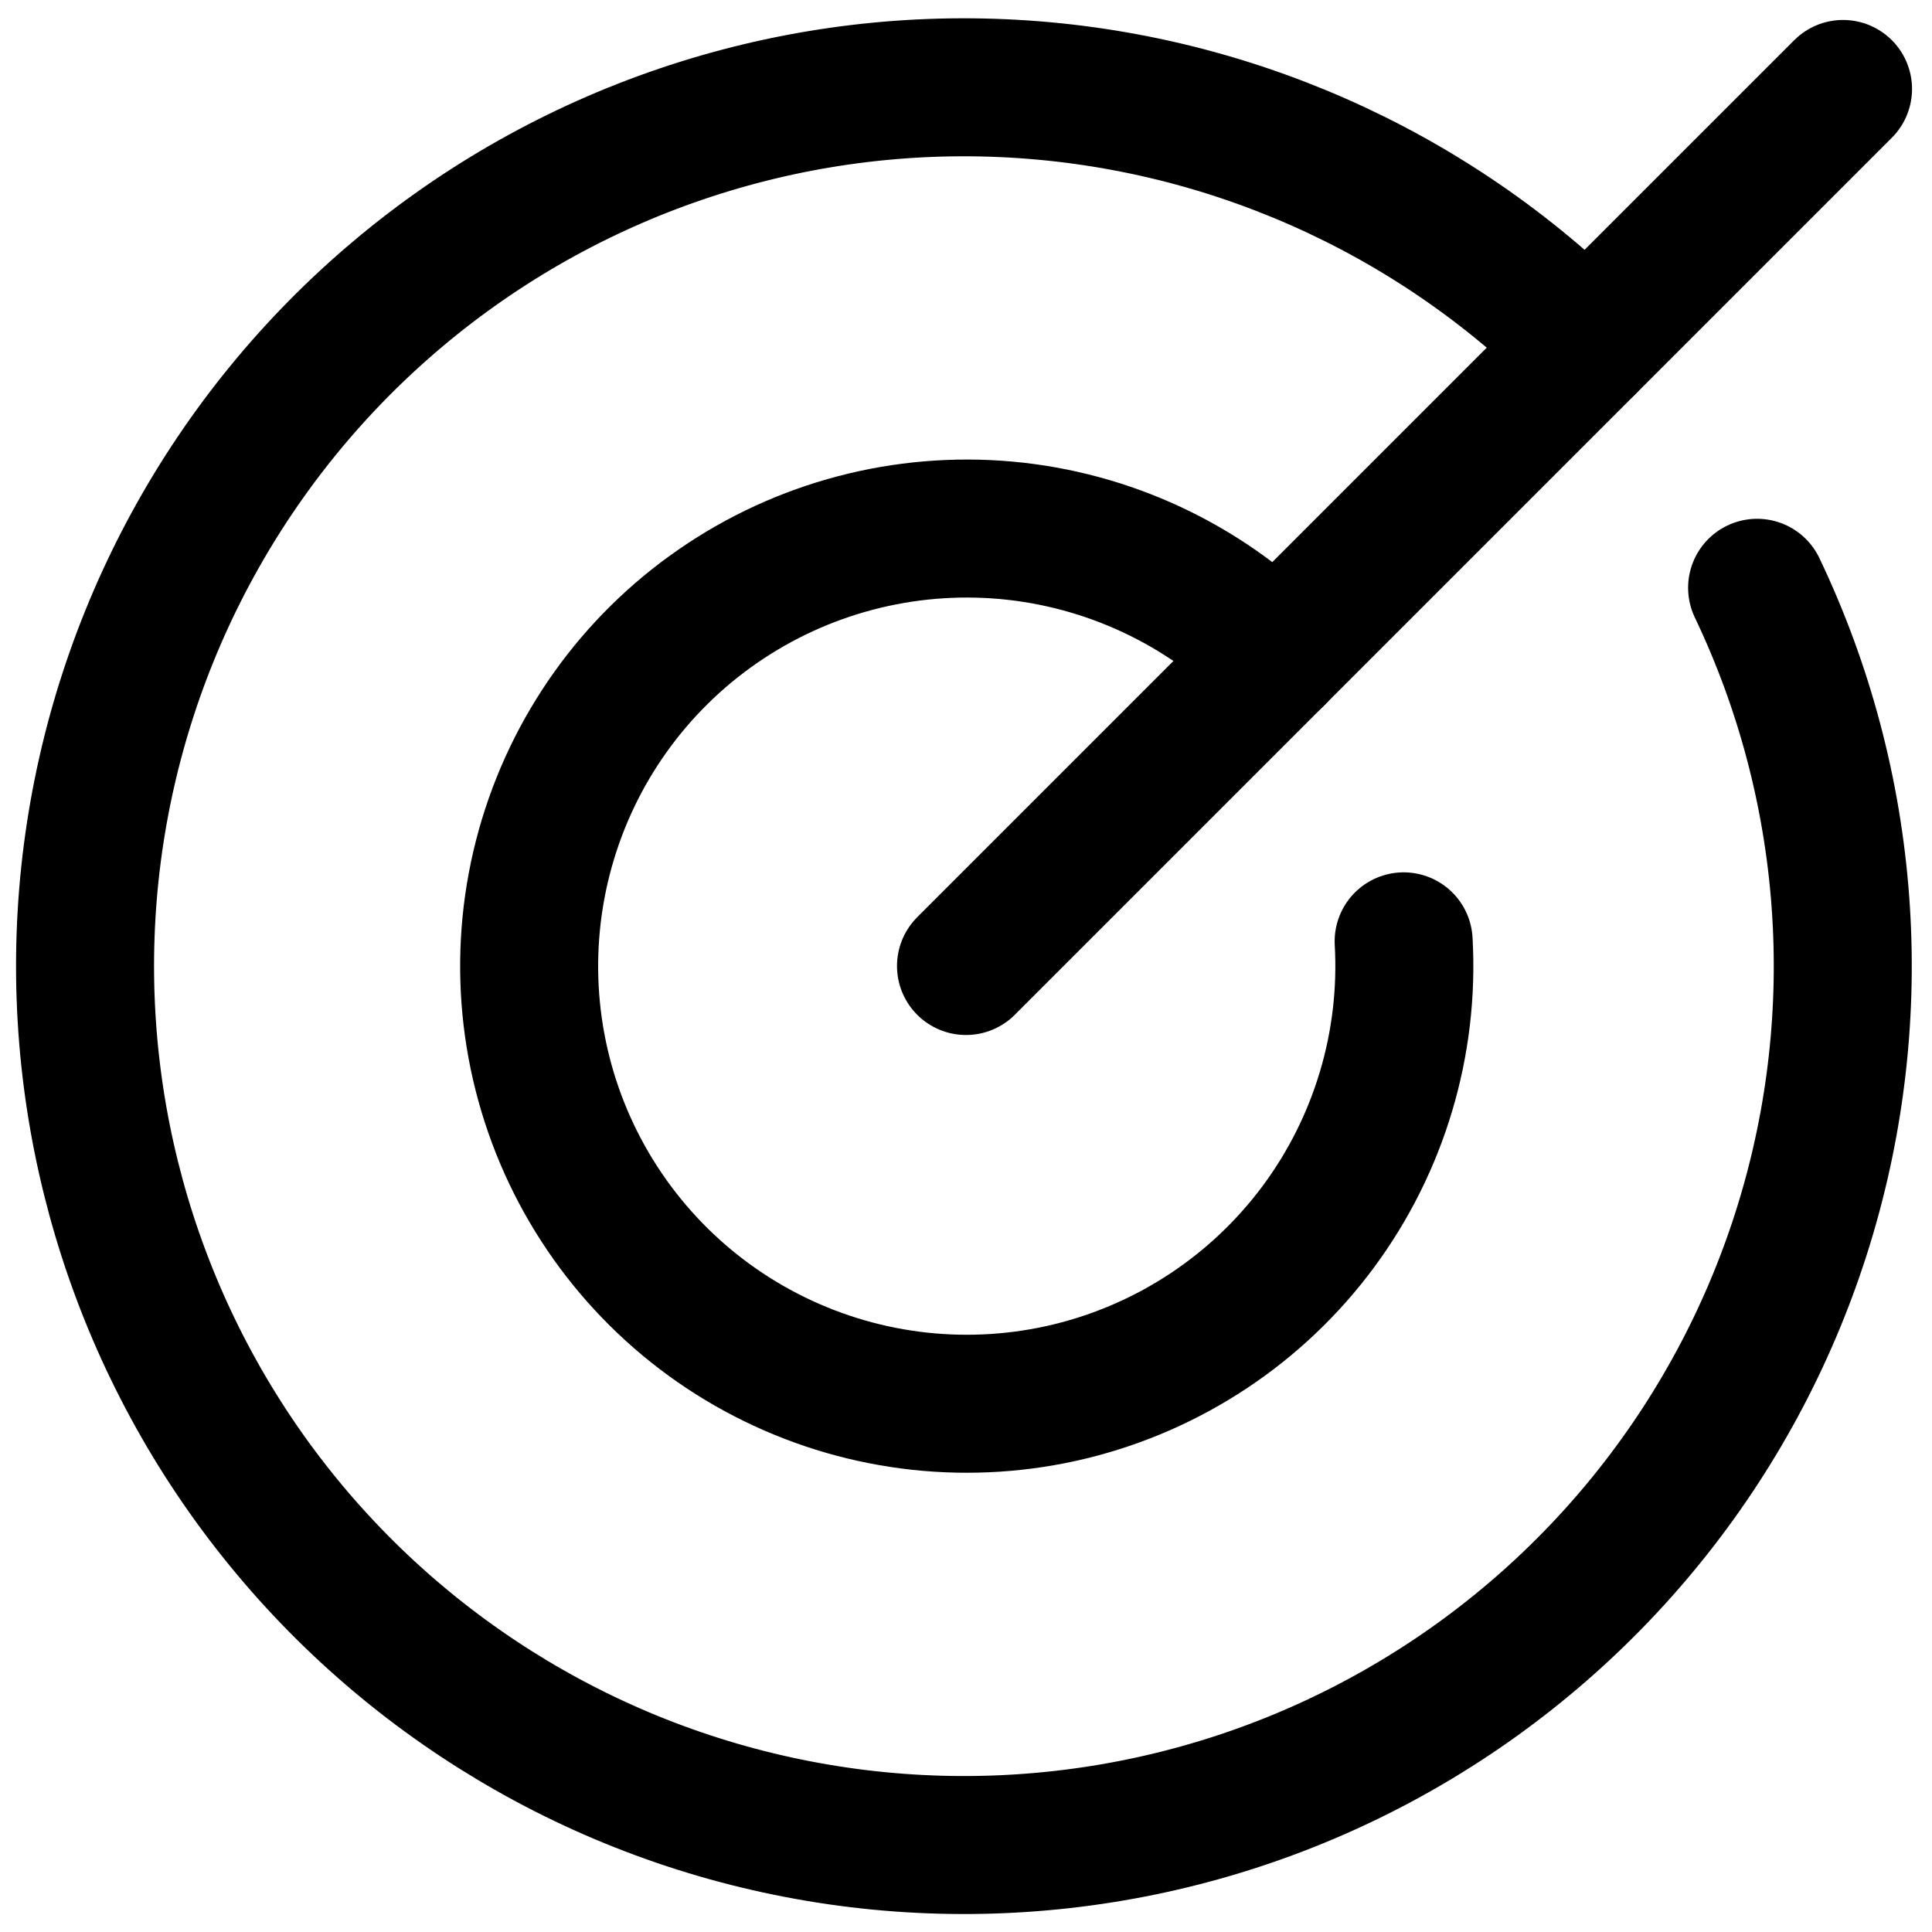
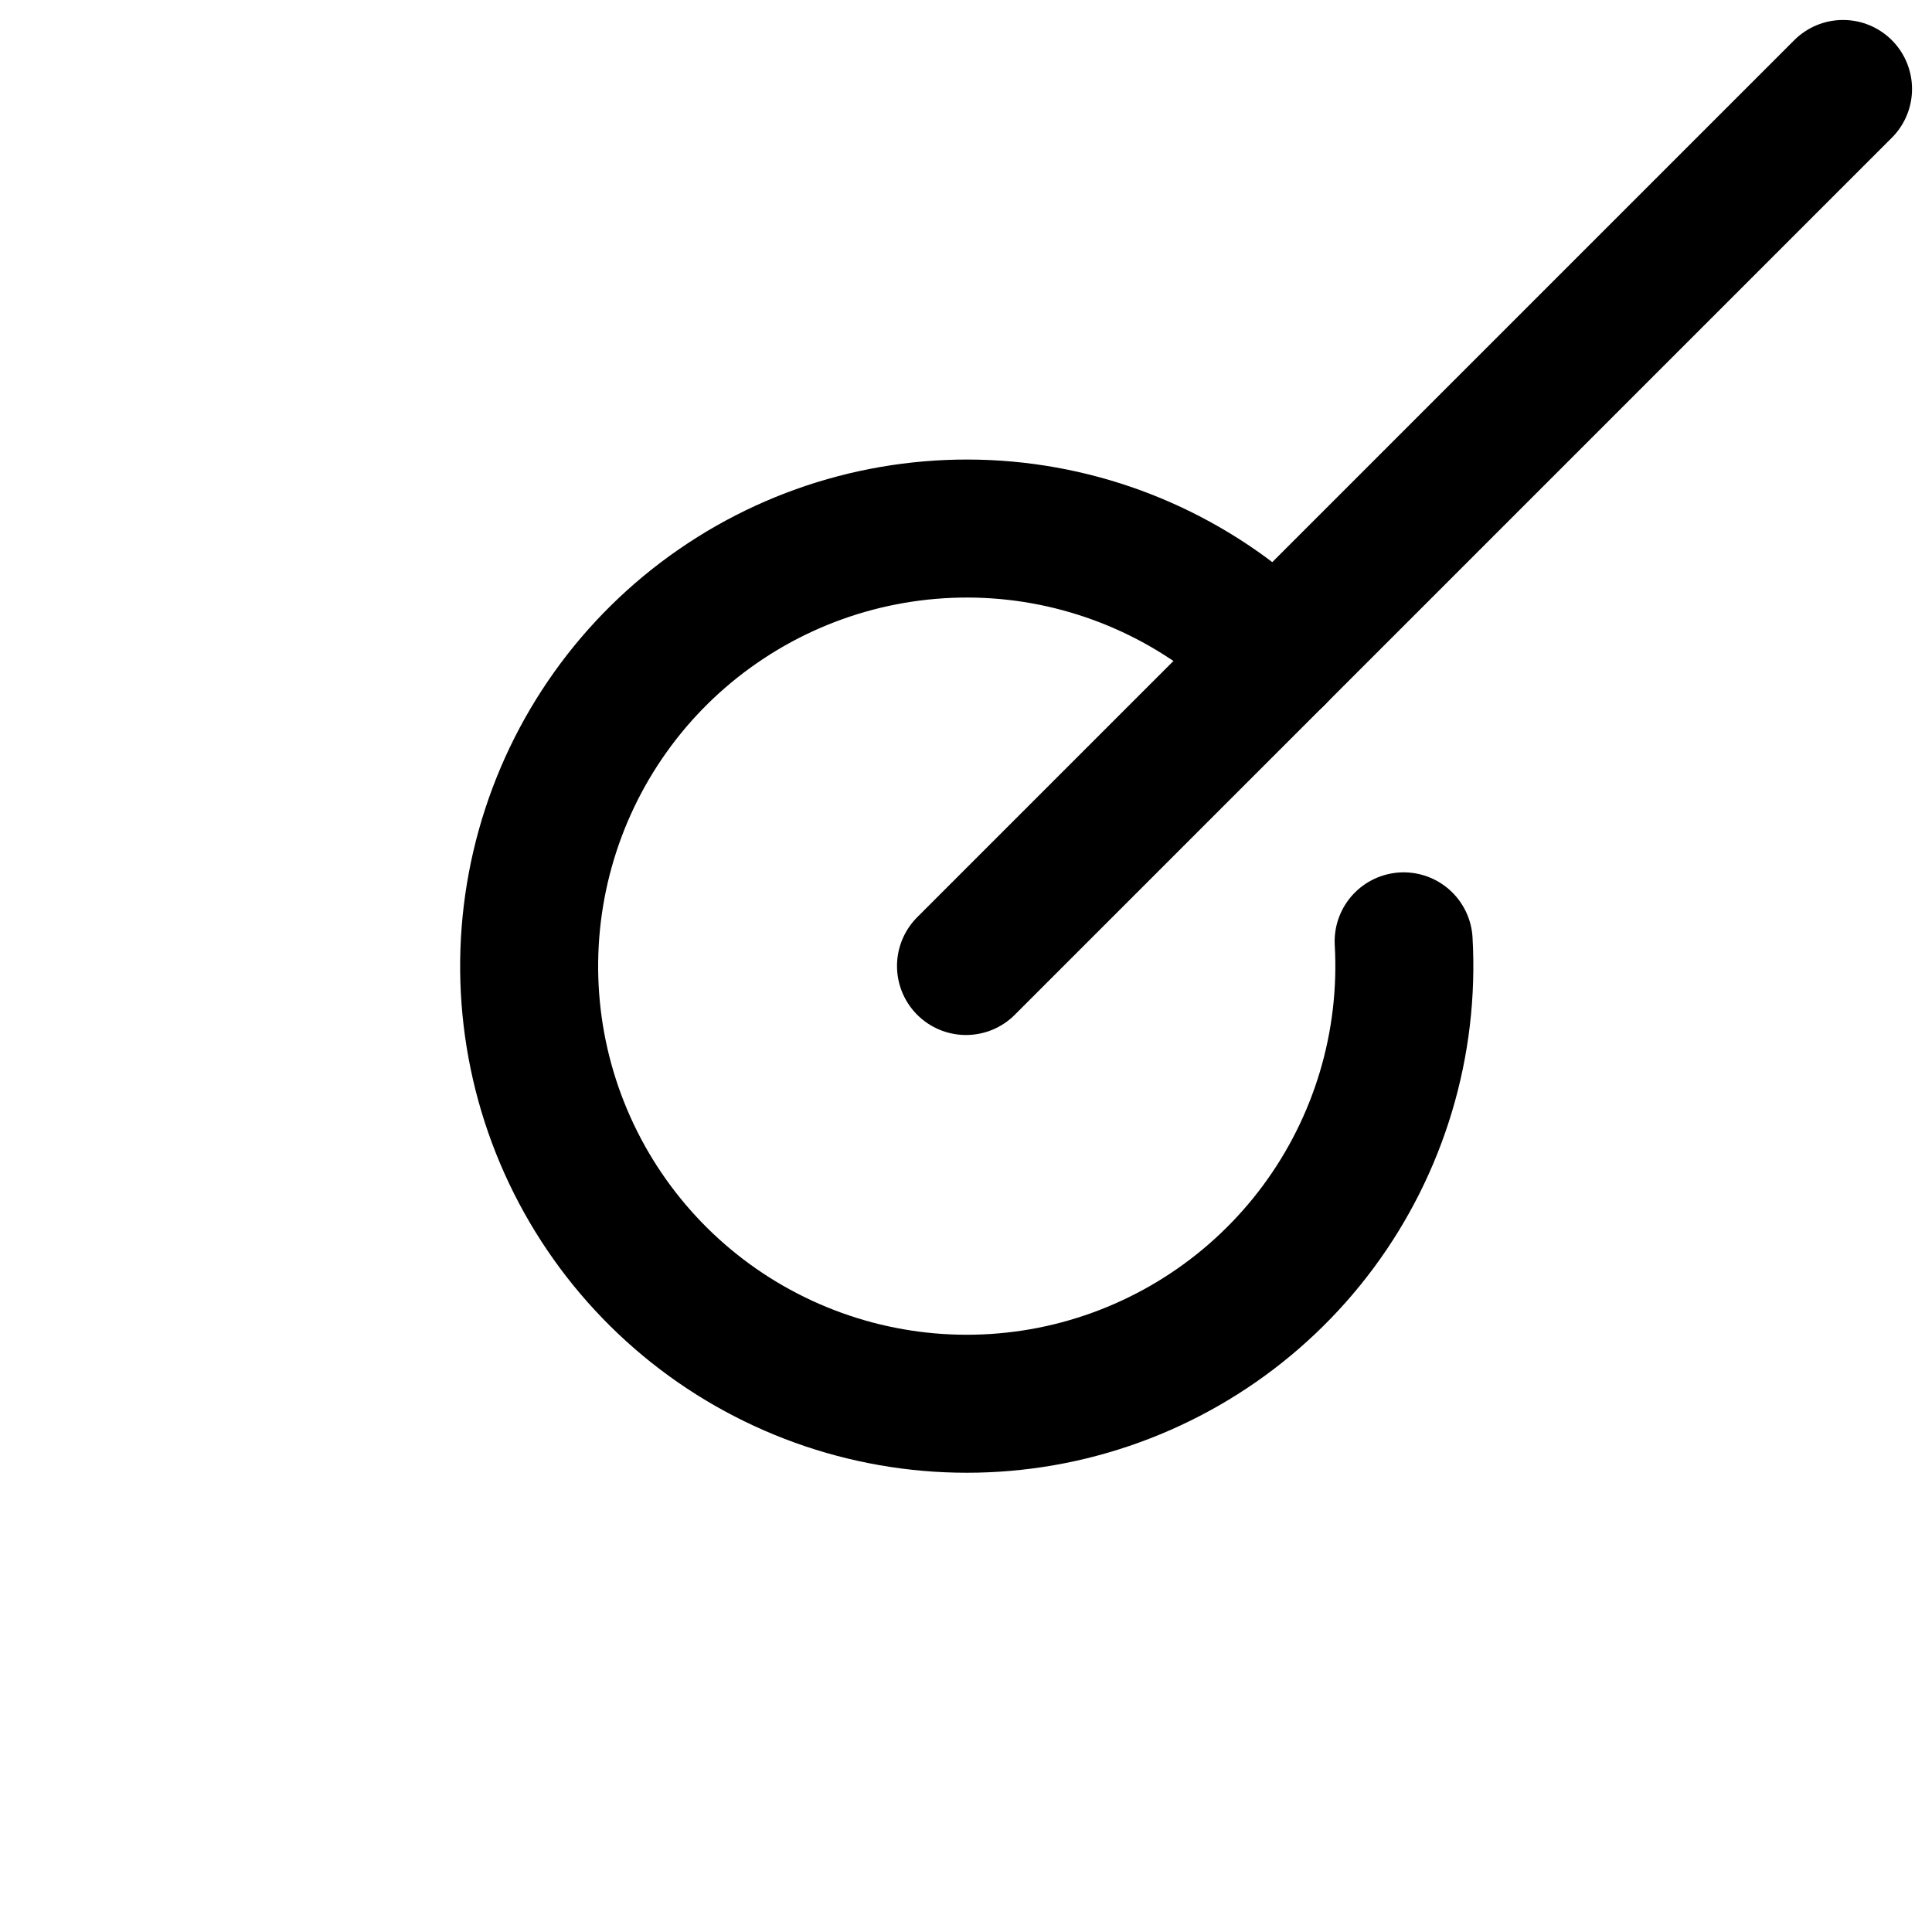
<svg xmlns="http://www.w3.org/2000/svg" width="21" height="21" viewBox="0 0 21 21" fill="none">
  <g clip-path="url(#clip0_2002_561)">
    <path d="M10.5 10.5L20.033 0.967" stroke="black" stroke-width="1.5" stroke-linecap="round" stroke-linejoin="round" />
-     <path d="M17.242 3.757C15.552 2.062 13.287 1.063 10.896 0.958C8.505 0.853 6.161 1.65 4.329 3.191C2.497 4.731 1.31 6.904 1.003 9.277C0.697 11.651 1.292 14.054 2.672 16.01C4.052 17.965 6.116 19.332 8.456 19.838C10.795 20.345 13.24 19.955 15.305 18.745C17.371 17.535 18.907 15.594 19.609 13.306C20.312 11.018 20.13 8.549 19.099 6.389" stroke="black" stroke-width="1.5" stroke-linecap="round" stroke-linejoin="round" />
    <path d="M13.867 7.134C13.079 6.349 12.042 5.864 10.935 5.764C9.827 5.665 8.72 5.956 7.805 6.588C6.89 7.219 6.226 8.151 5.927 9.222C5.628 10.293 5.713 11.435 6.168 12.449C6.623 13.463 7.419 14.286 8.418 14.774C9.417 15.263 10.555 15.386 11.635 15.123C12.715 14.859 13.669 14.226 14.331 13.332C14.992 12.439 15.32 11.342 15.257 10.232" stroke="black" stroke-width="1.5" stroke-linecap="round" stroke-linejoin="round" />
  </g>
  <defs>
    <clipPath id="clip0_2002_561">
      <rect width="21" height="21" fill="white" />
    </clipPath>
  </defs>
</svg>